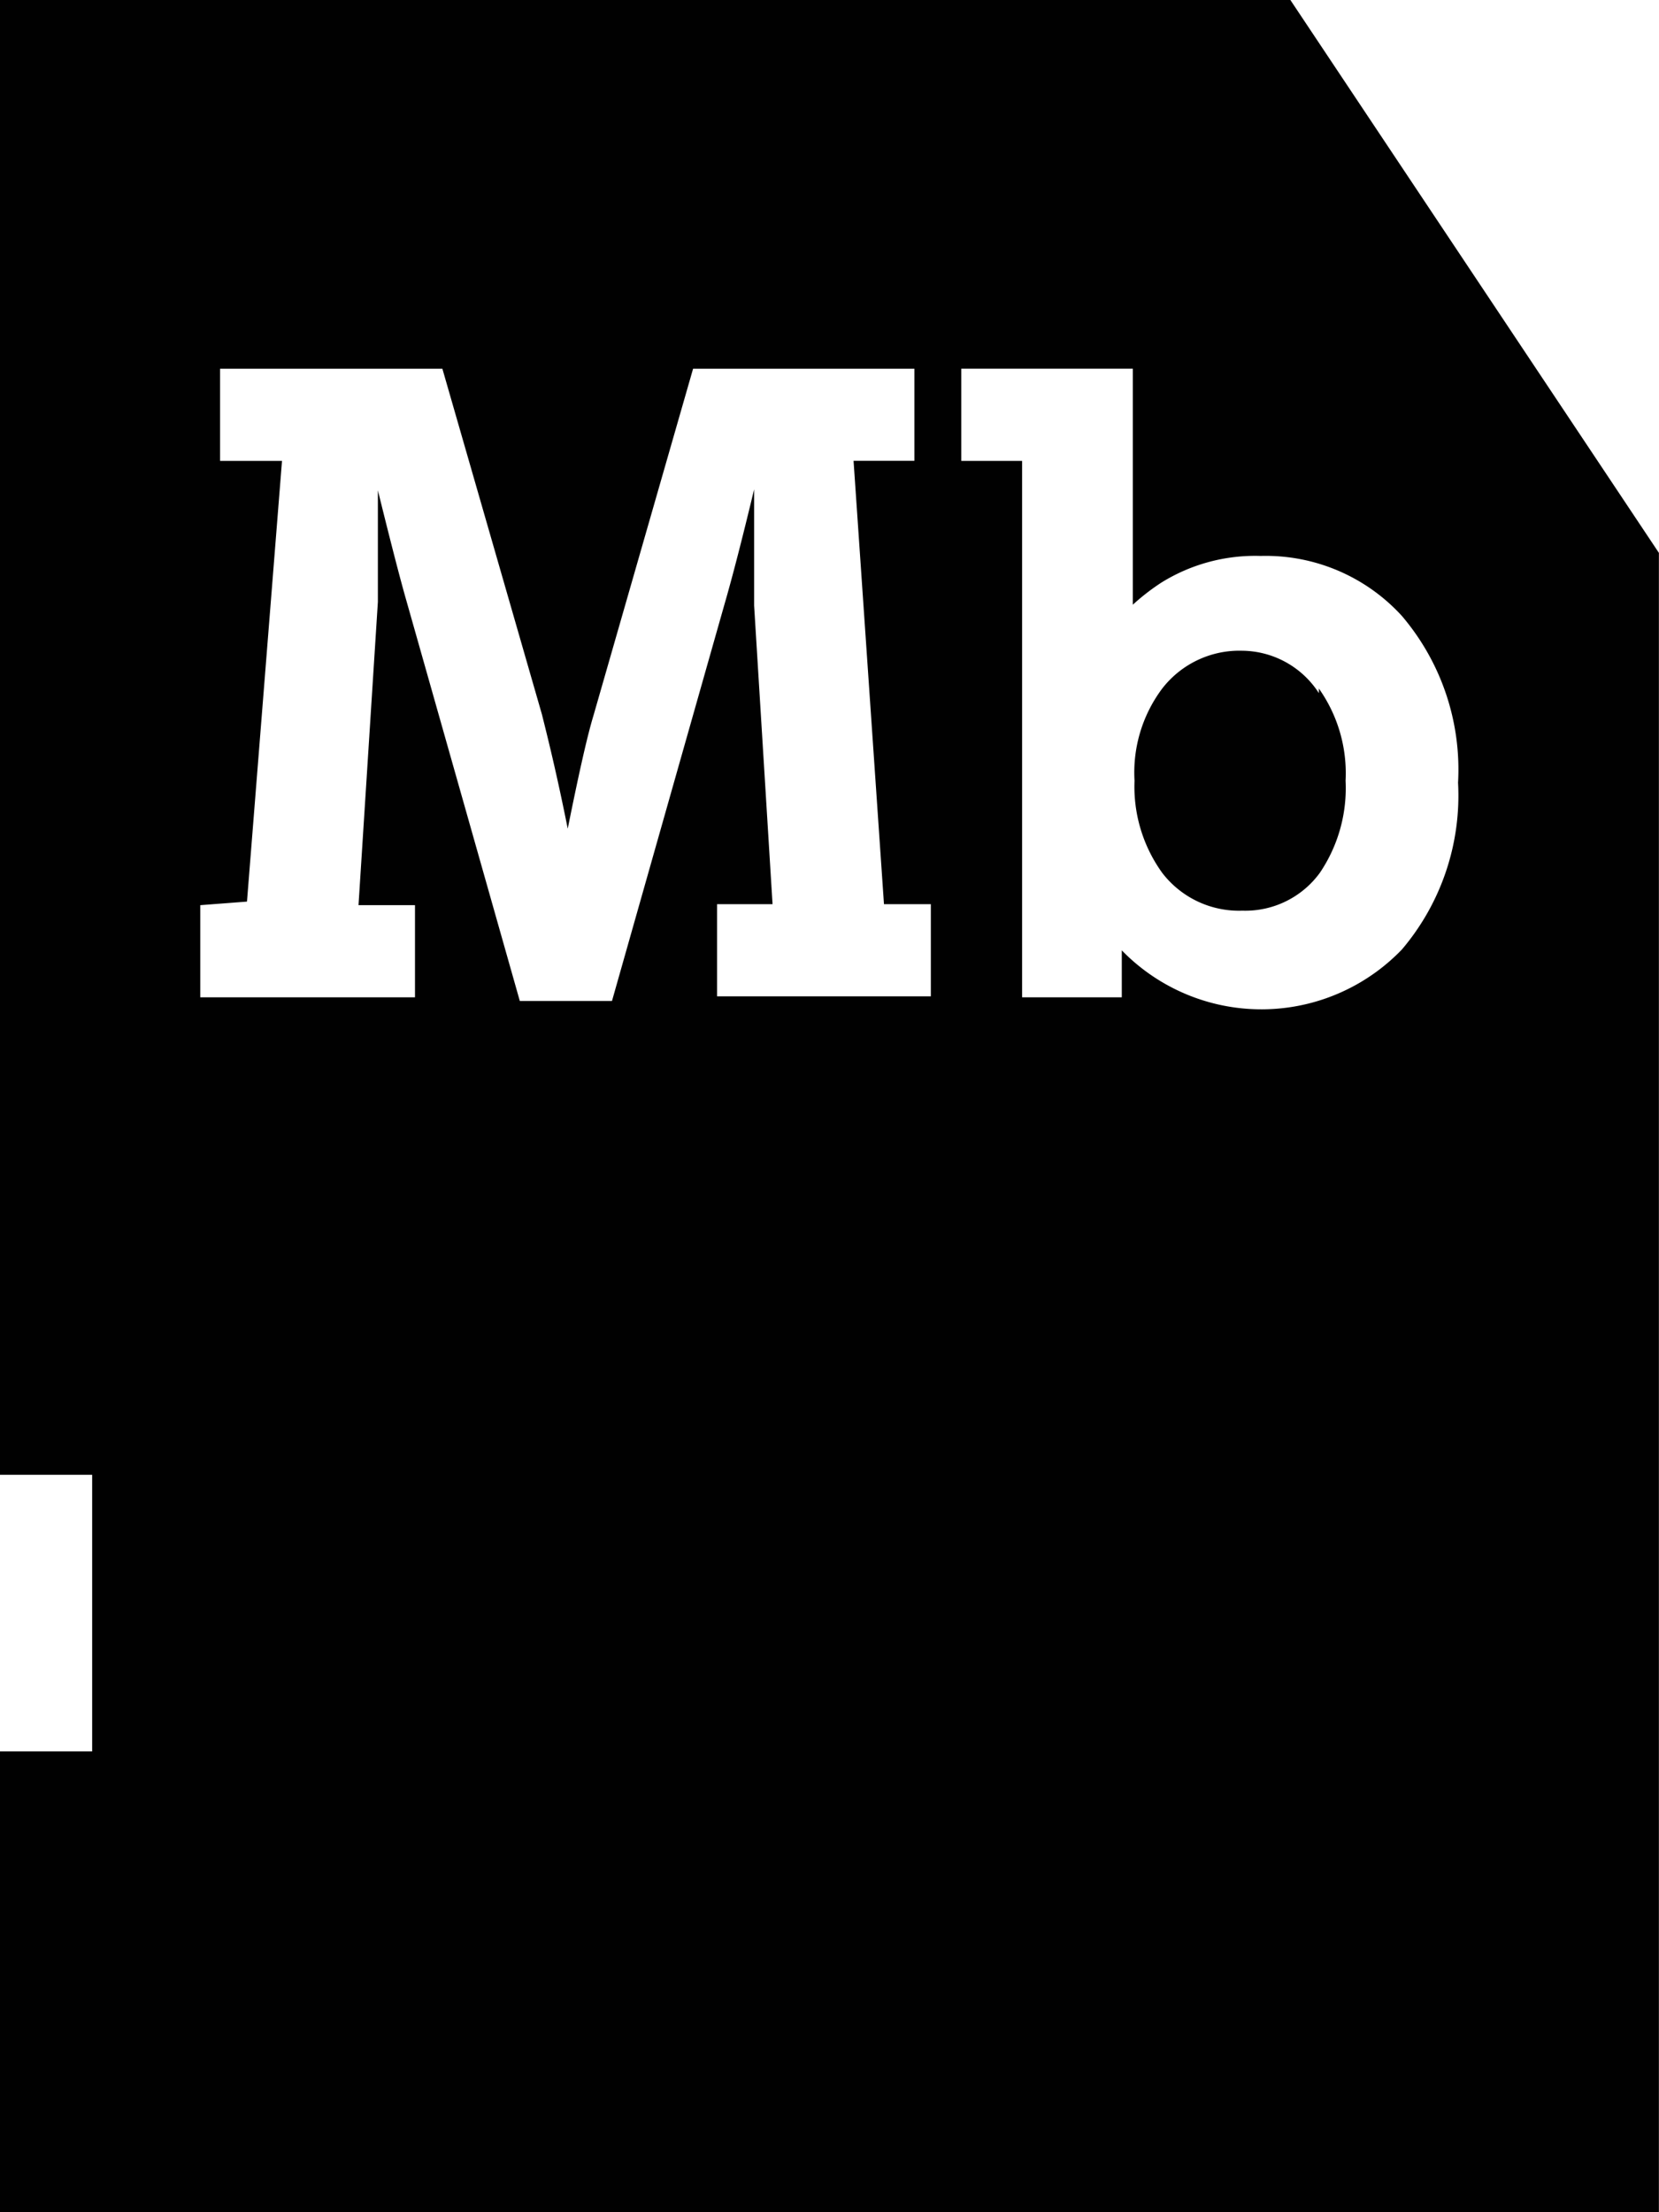
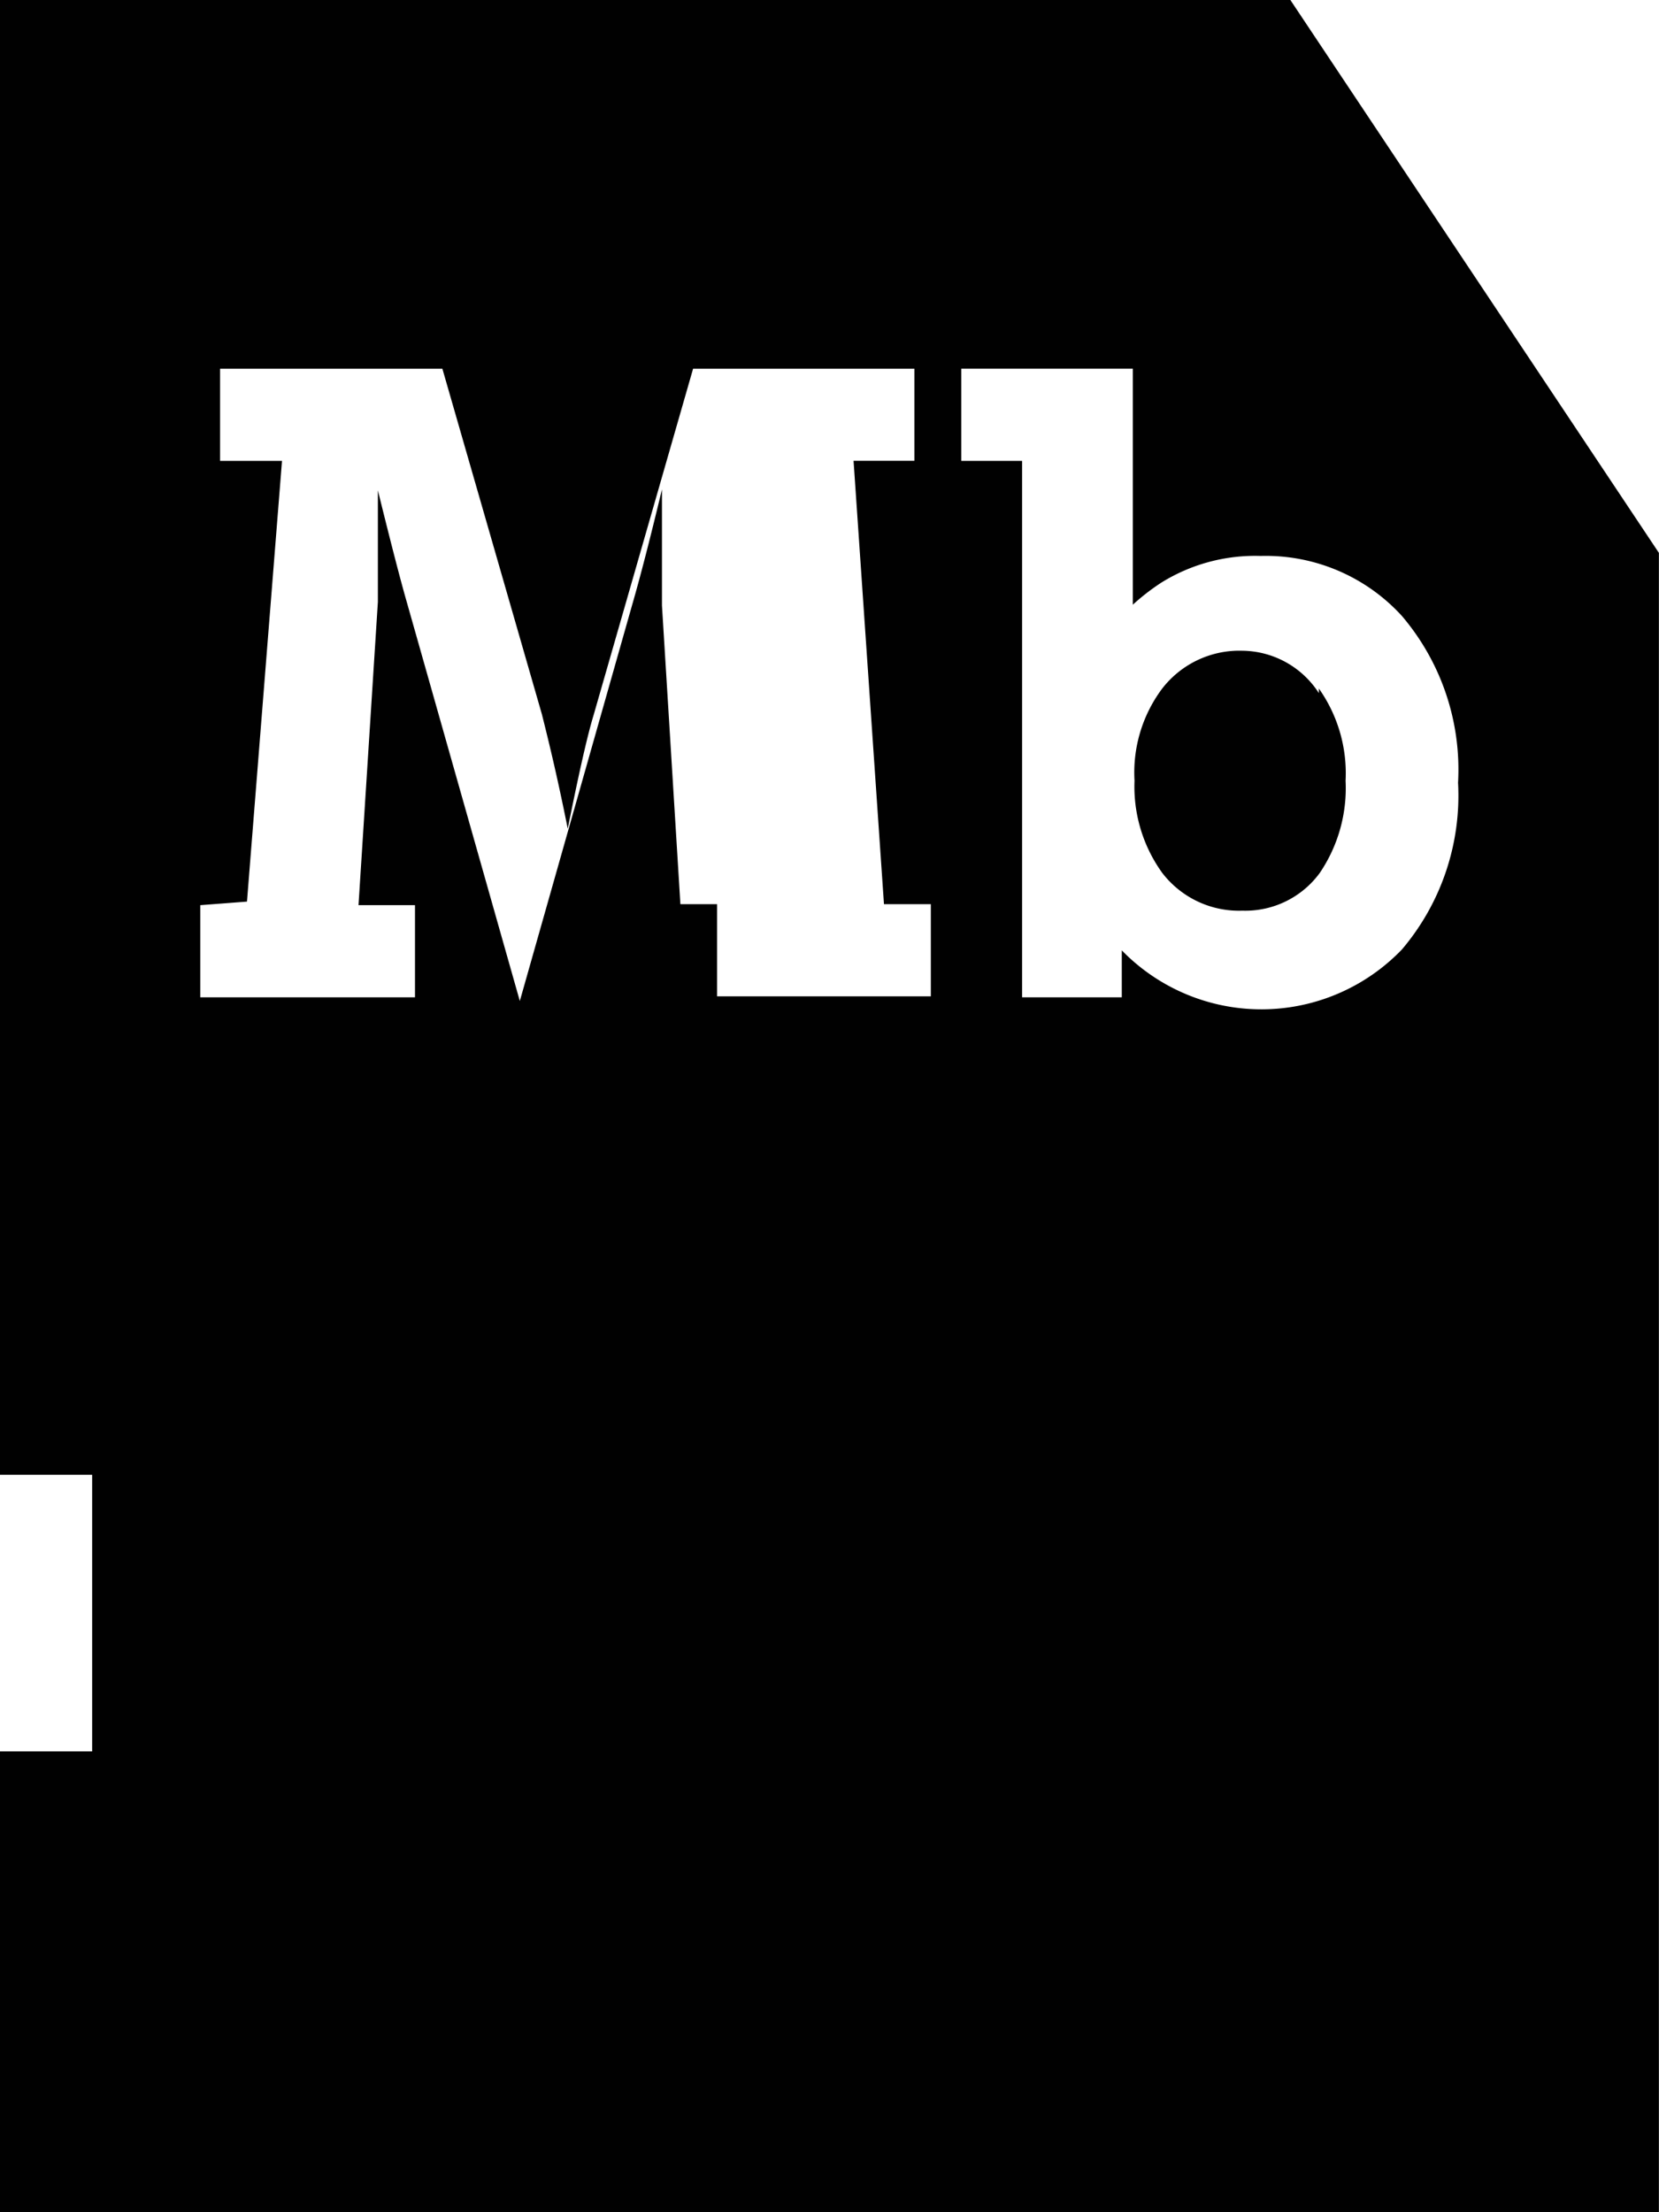
<svg xmlns="http://www.w3.org/2000/svg" id="Layer_1" data-name="Layer 1" viewBox="0 0 334.85 446.46">
  <defs>
    <style>.cls-1{fill:#010101;}</style>
  </defs>
  <title>memory</title>
-   <path id="Icons" class="cls-1" d="M82.58,469.5v-93h18.6V320.68H82.58V23H343l74.41,111.62V469.5ZM123,205.72v18.6h43.34v-18.6H154.94l3.91-61.2V122q3.9,15.81,5.77,22.32l22.88,80.74h18.6l22.69-80q2.43-8.37,6-23.26v23.44l3.72,60.28H227.31v18.6h43.15v-18.6H261l-6.14-89.48h12.28V97.46H222.47L202.38,167.4c-1.3,4.28-3,11.91-5.21,22.88-2.23-11.16-4.09-18.6-5.21-23.07L171.87,97.46H127v18.6H139.5L132.43,205Zm186,18.6v-9.48a39.32,39.32,0,0,0,56.55-.19A48,48,0,0,0,376.87,181a47.81,47.81,0,0,0-11.35-33.67,37.19,37.19,0,0,0-28.46-12.09A35.87,35.87,0,0,0,317,140.61a44.48,44.48,0,0,0-5.77,4.47V97.45H276.6v18.61h12.28V224.32ZM348.78,162a29.6,29.6,0,0,1,5.39,18.6,30.49,30.49,0,0,1-5.2,18.6,18.61,18.61,0,0,1-15.63,7.63,19.53,19.53,0,0,1-16.18-7.63,29.76,29.76,0,0,1-5.59-18.6,28.27,28.27,0,0,1,5.59-18.6,19.7,19.7,0,0,1,16.18-7.63,18.59,18.59,0,0,1,15.44,8.56V162Z" transform="translate(-82.58 -23.04)" />
+   <path id="Icons" class="cls-1" d="M82.58,469.5v-93h18.6V320.68H82.58V23H343l74.41,111.62V469.5ZM123,205.72v18.6h43.34v-18.6H154.94l3.91-61.2V122q3.9,15.81,5.77,22.32l22.88,80.74l22.69-80q2.43-8.37,6-23.26v23.44l3.72,60.28H227.31v18.6h43.15v-18.6H261l-6.14-89.48h12.28V97.46H222.47L202.38,167.4c-1.3,4.28-3,11.91-5.21,22.88-2.23-11.16-4.09-18.6-5.21-23.07L171.87,97.46H127v18.6H139.5L132.43,205Zm186,18.6v-9.48a39.32,39.32,0,0,0,56.55-.19A48,48,0,0,0,376.87,181a47.81,47.81,0,0,0-11.35-33.67,37.19,37.19,0,0,0-28.46-12.09A35.87,35.87,0,0,0,317,140.61a44.48,44.48,0,0,0-5.77,4.47V97.45H276.6v18.61h12.28V224.32ZM348.78,162a29.6,29.6,0,0,1,5.39,18.6,30.49,30.49,0,0,1-5.2,18.6,18.61,18.61,0,0,1-15.63,7.63,19.53,19.53,0,0,1-16.18-7.63,29.76,29.76,0,0,1-5.59-18.6,28.27,28.27,0,0,1,5.59-18.6,19.7,19.7,0,0,1,16.18-7.63,18.59,18.59,0,0,1,15.44,8.56V162Z" transform="translate(-82.58 -23.04)" />
</svg>